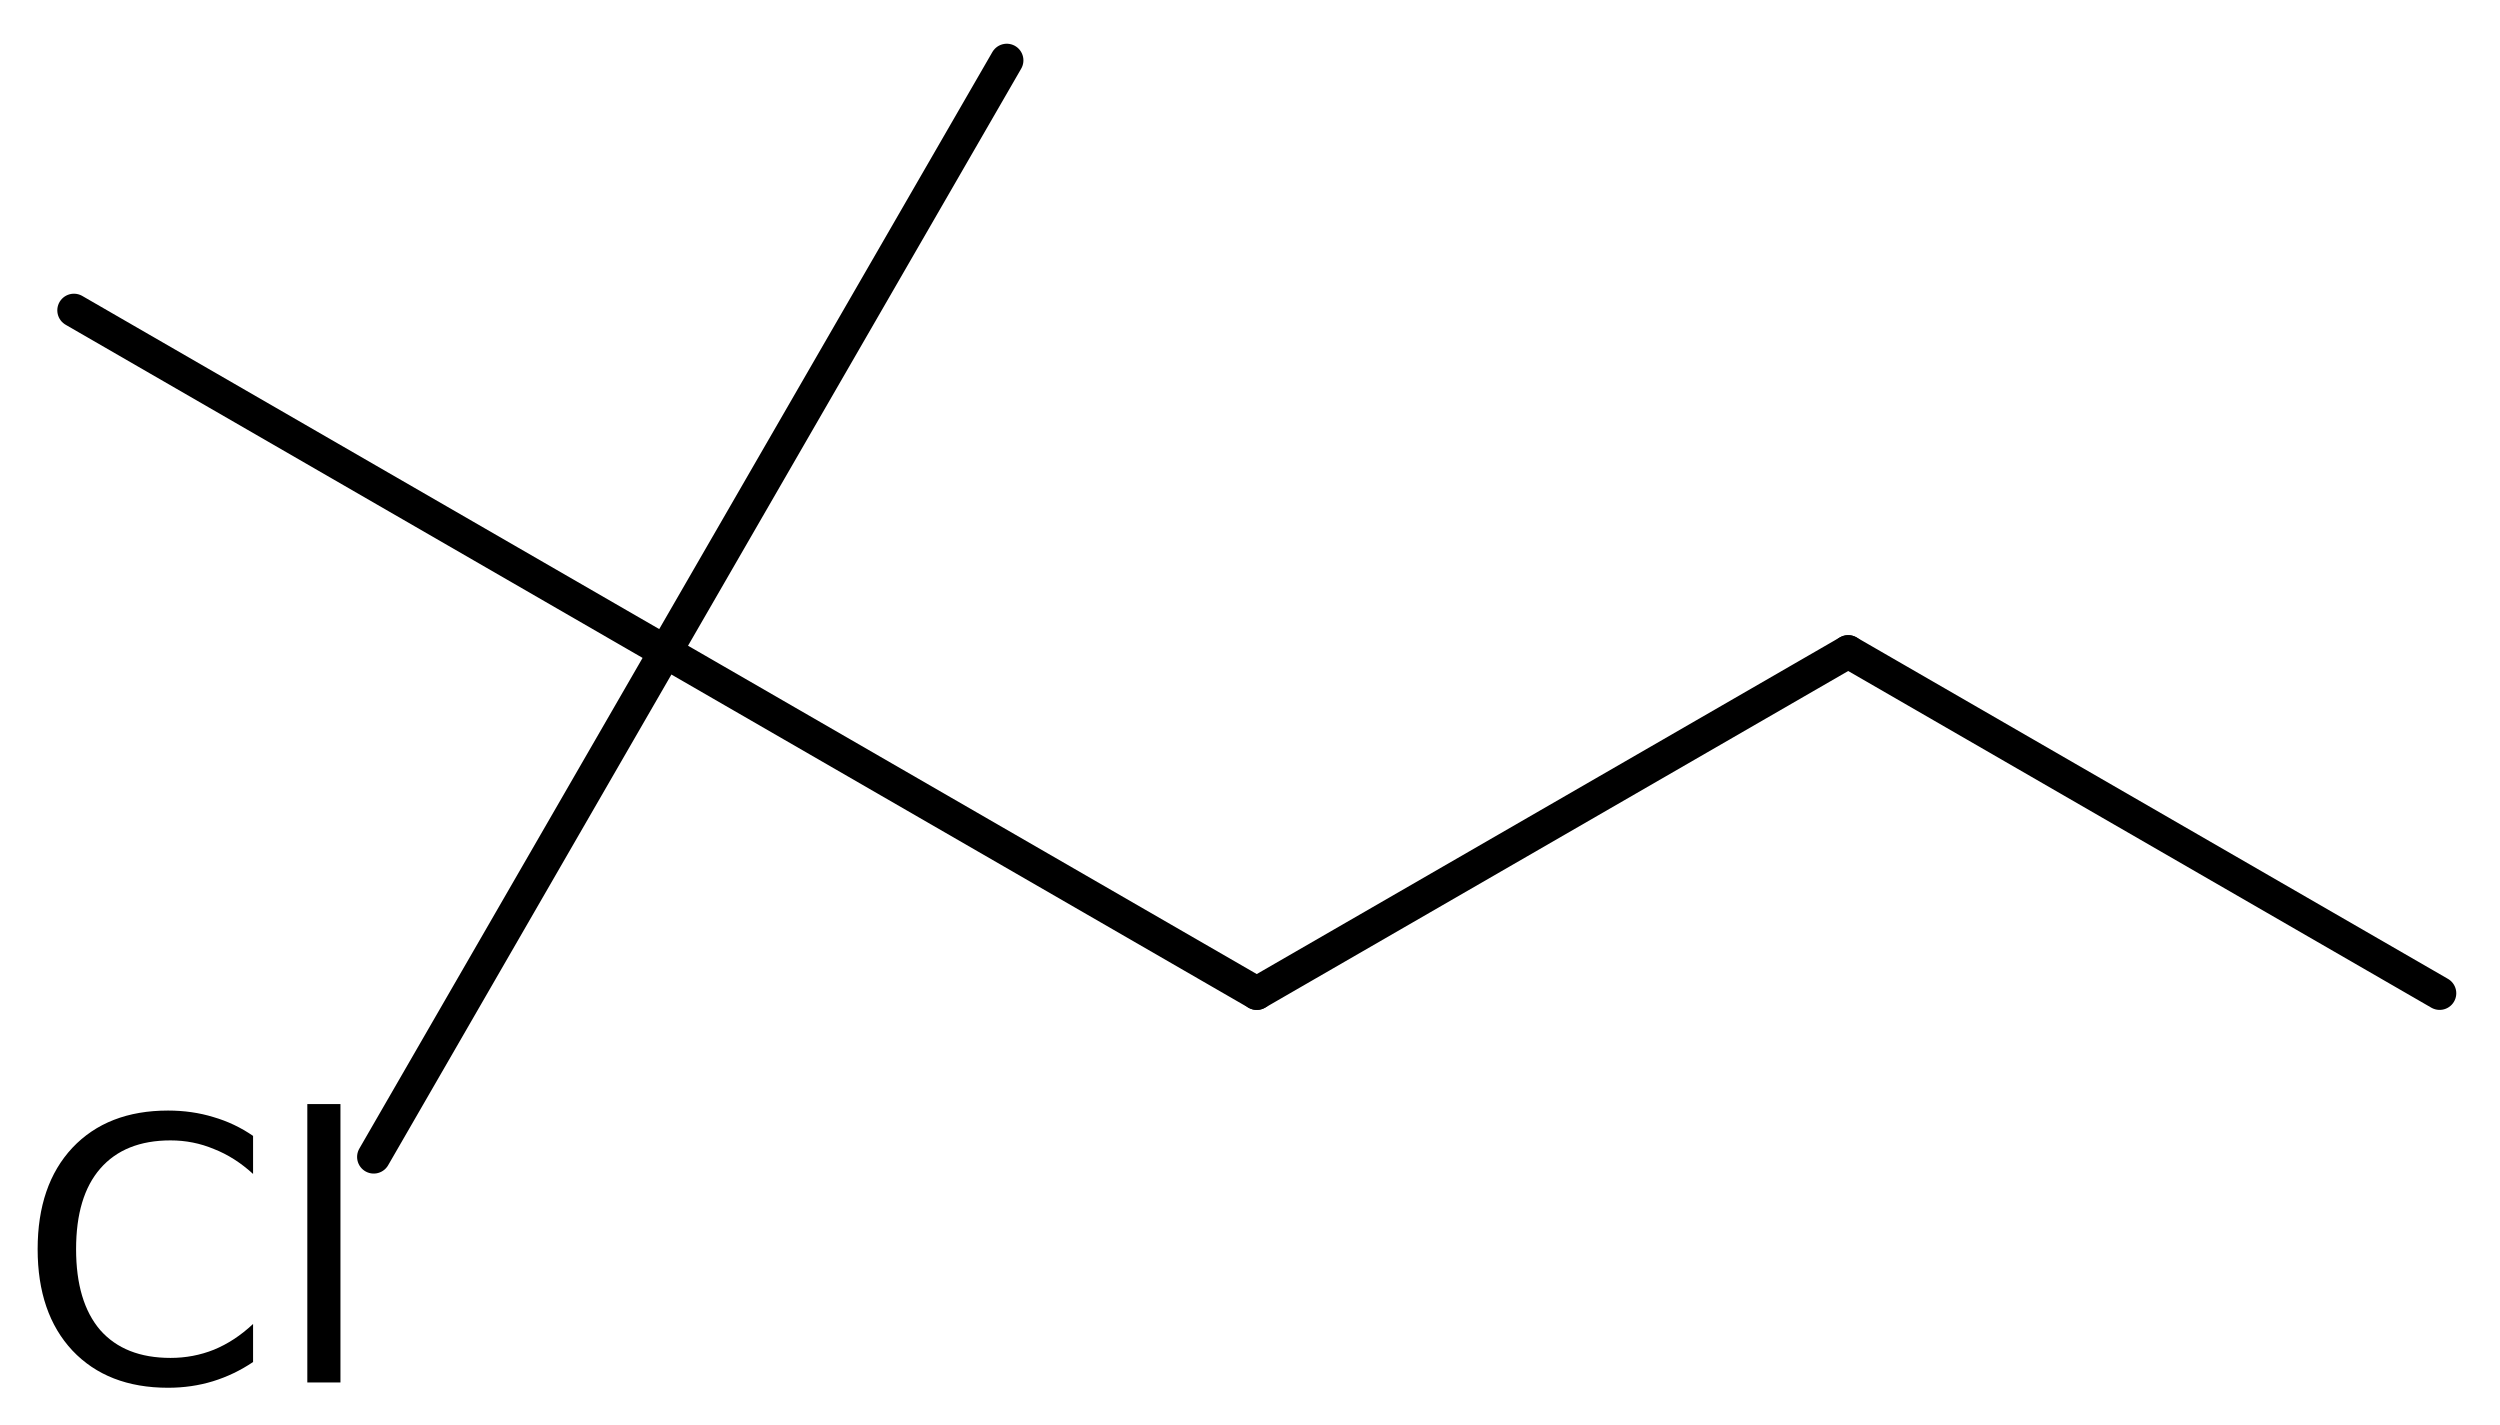
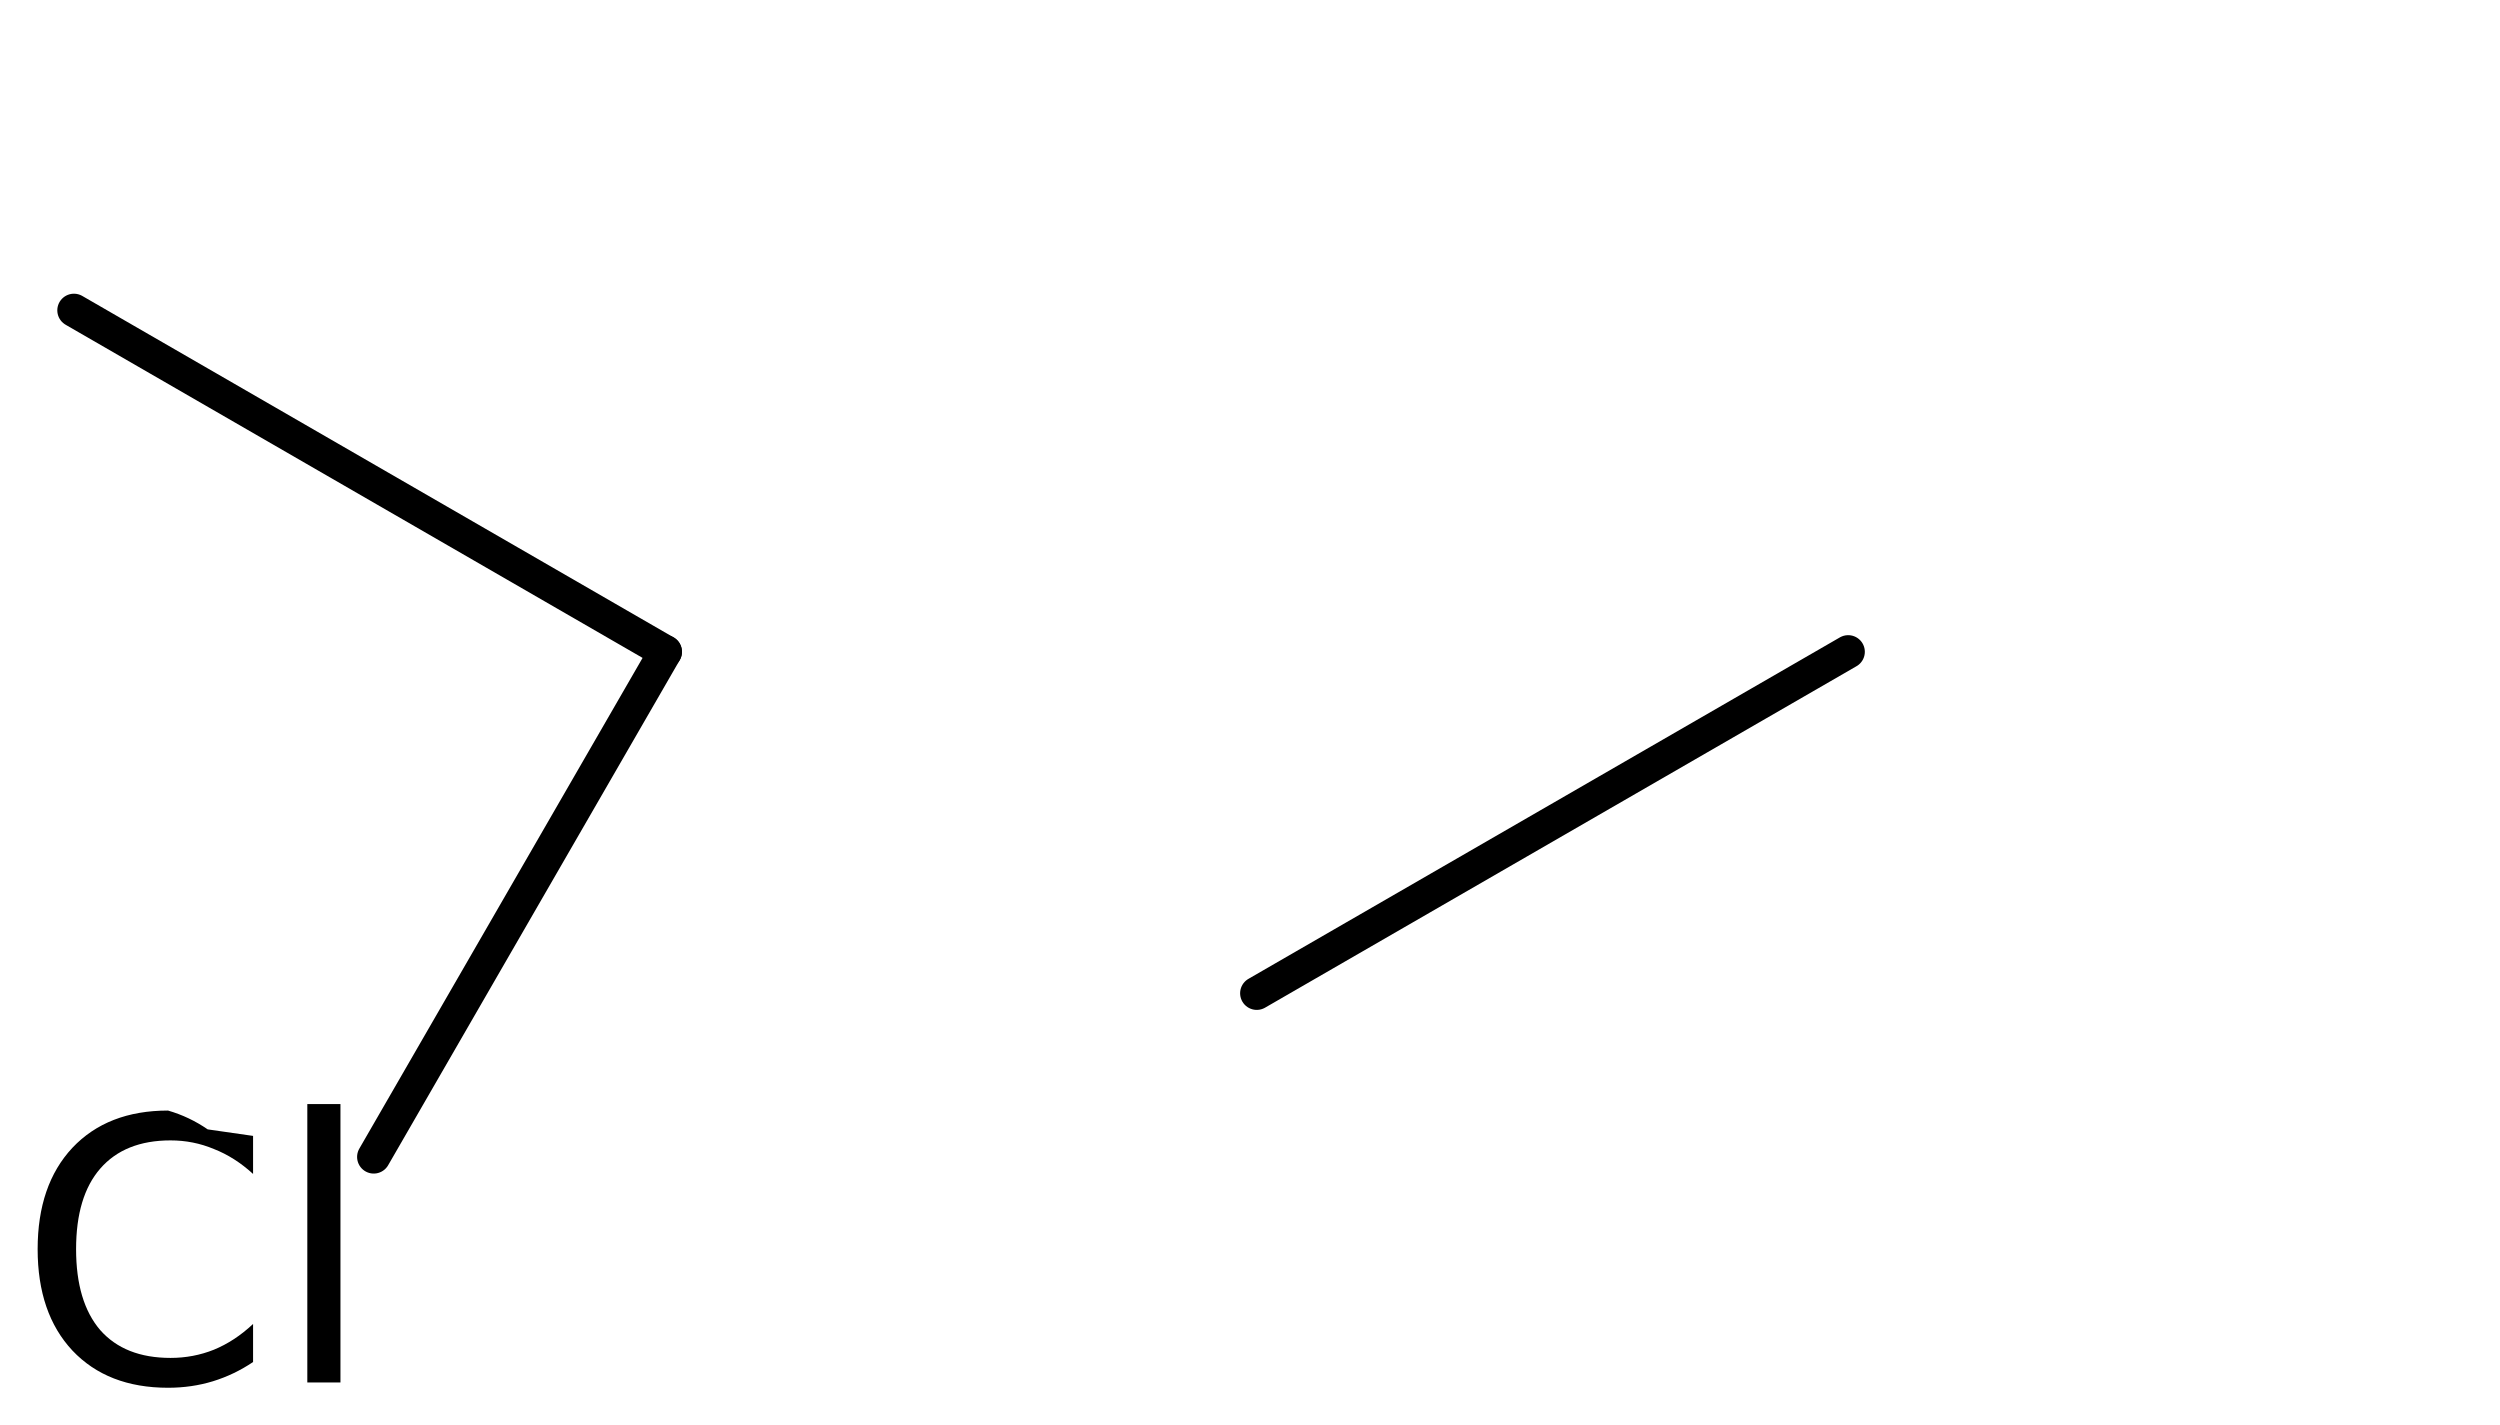
<svg xmlns="http://www.w3.org/2000/svg" version="1.2" width="37.193mm" height="21.206mm" viewBox="0 0 37.193 21.206">
  <desc>Generated by the Chemistry Development Kit (http://github.com/cdk)</desc>
  <g stroke-linecap="round" stroke-linejoin="round" stroke="#000000" stroke-width=".495" fill="#000000">
    <rect x=".0" y=".0" width="38.0" height="22.0" fill="#FFFFFF" stroke="none" />
    <g id="mol1" class="mol">
-       <line id="mol1bnd1" class="bond" x1="36.295" y1="14.777" x2="27.496" y2="9.697" />
      <line id="mol1bnd2" class="bond" x1="27.496" y1="9.697" x2="18.697" y2="14.777" />
-       <line id="mol1bnd3" class="bond" x1="18.697" y1="14.777" x2="9.898" y2="9.697" />
-       <line id="mol1bnd4" class="bond" x1="9.898" y1="9.697" x2="14.978" y2=".898" />
      <line id="mol1bnd5" class="bond" x1="9.898" y1="9.697" x2="1.1" y2="4.617" />
      <line id="mol1bnd6" class="bond" x1="9.898" y1="9.697" x2="5.56" y2="17.212" />
-       <path id="mol1atm7" class="atom" d="M3.765 16.899v.566q-.273 -.25 -.583 -.371q-.305 -.128 -.645 -.128q-.681 .0 -1.046 .42q-.359 .413 -.359 1.198q-.0 .785 .359 1.204q.365 .414 1.046 .414q.34 -.0 .645 -.122q.31 -.127 .583 -.383v.566q-.279 .188 -.596 .286q-.316 .097 -.669 .097q-.9 -.0 -1.423 -.554q-.517 -.553 -.517 -1.508q.0 -.955 .517 -1.508q.523 -.554 1.423 -.554q.359 .0 .675 .097q.317 .092 .59 .28zM4.572 16.425h.493v4.142h-.493v-4.142z" stroke="none" />
+       <path id="mol1atm7" class="atom" d="M3.765 16.899v.566q-.273 -.25 -.583 -.371q-.305 -.128 -.645 -.128q-.681 .0 -1.046 .42q-.359 .413 -.359 1.198q-.0 .785 .359 1.204q.365 .414 1.046 .414q.34 -.0 .645 -.122q.31 -.127 .583 -.383v.566q-.279 .188 -.596 .286q-.316 .097 -.669 .097q-.9 -.0 -1.423 -.554q-.517 -.553 -.517 -1.508q.0 -.955 .517 -1.508q.523 -.554 1.423 -.554q.317 .092 .59 .28zM4.572 16.425h.493v4.142h-.493v-4.142z" stroke="none" />
    </g>
  </g>
</svg>